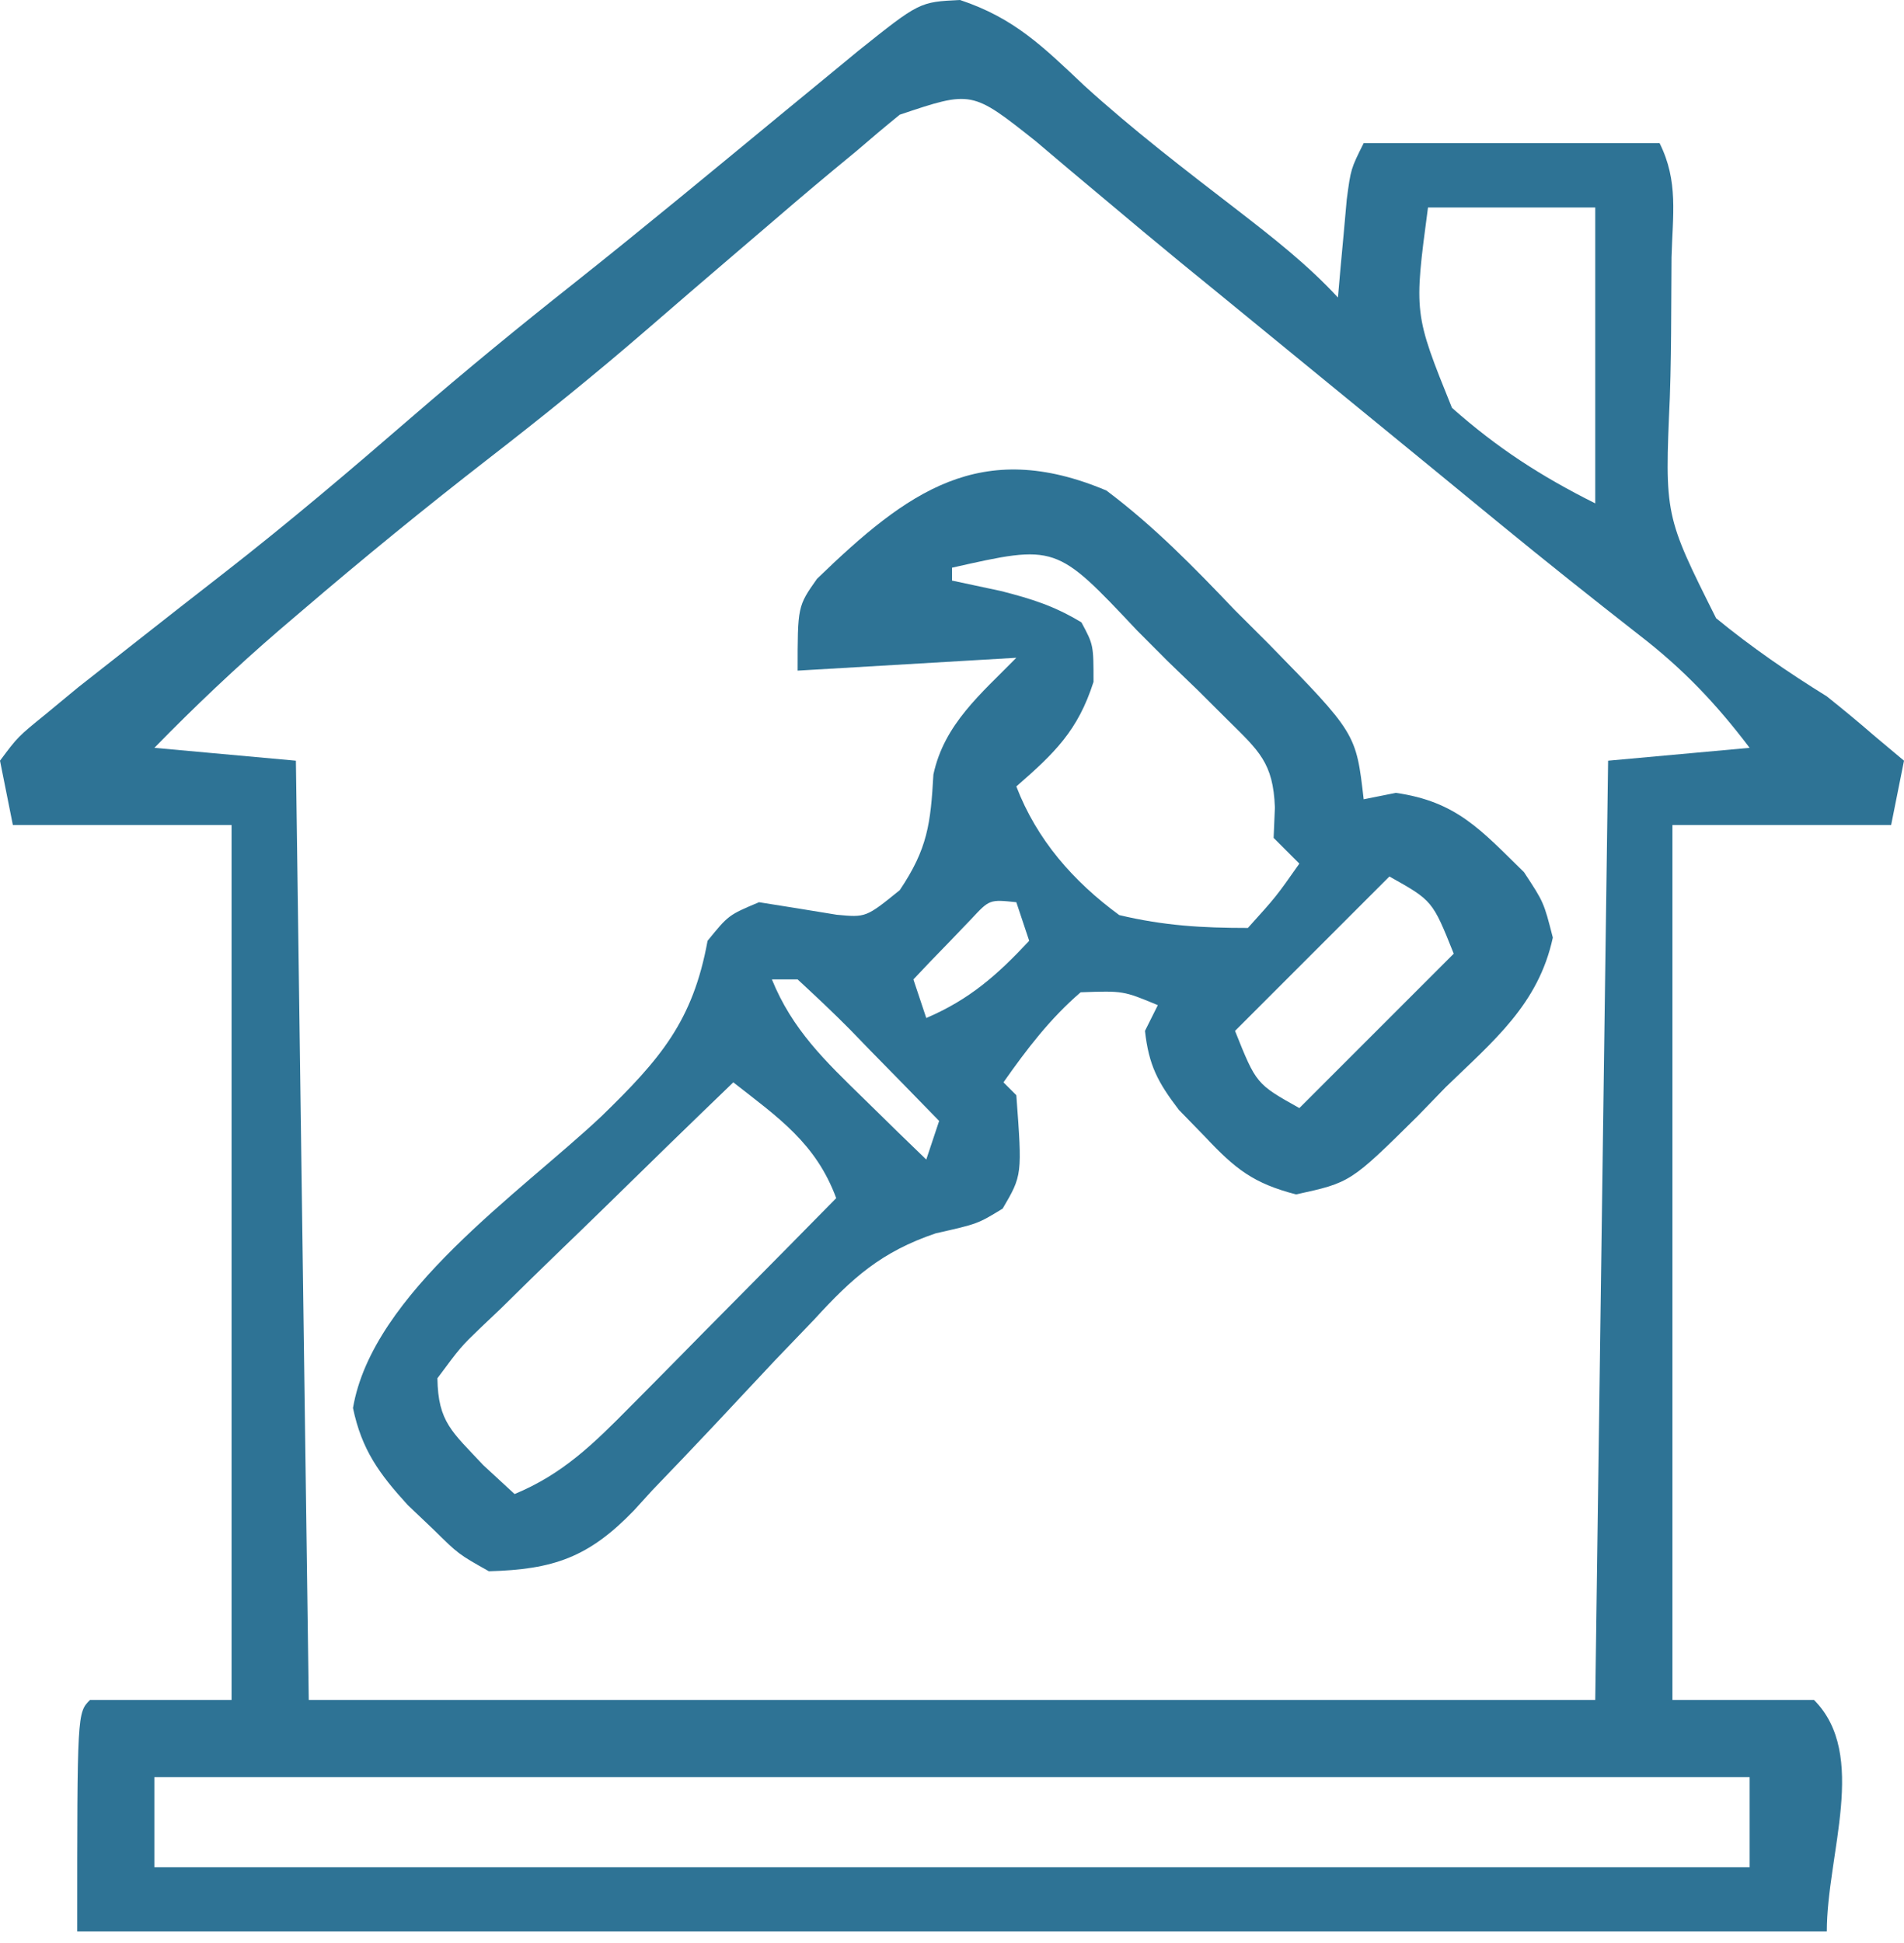
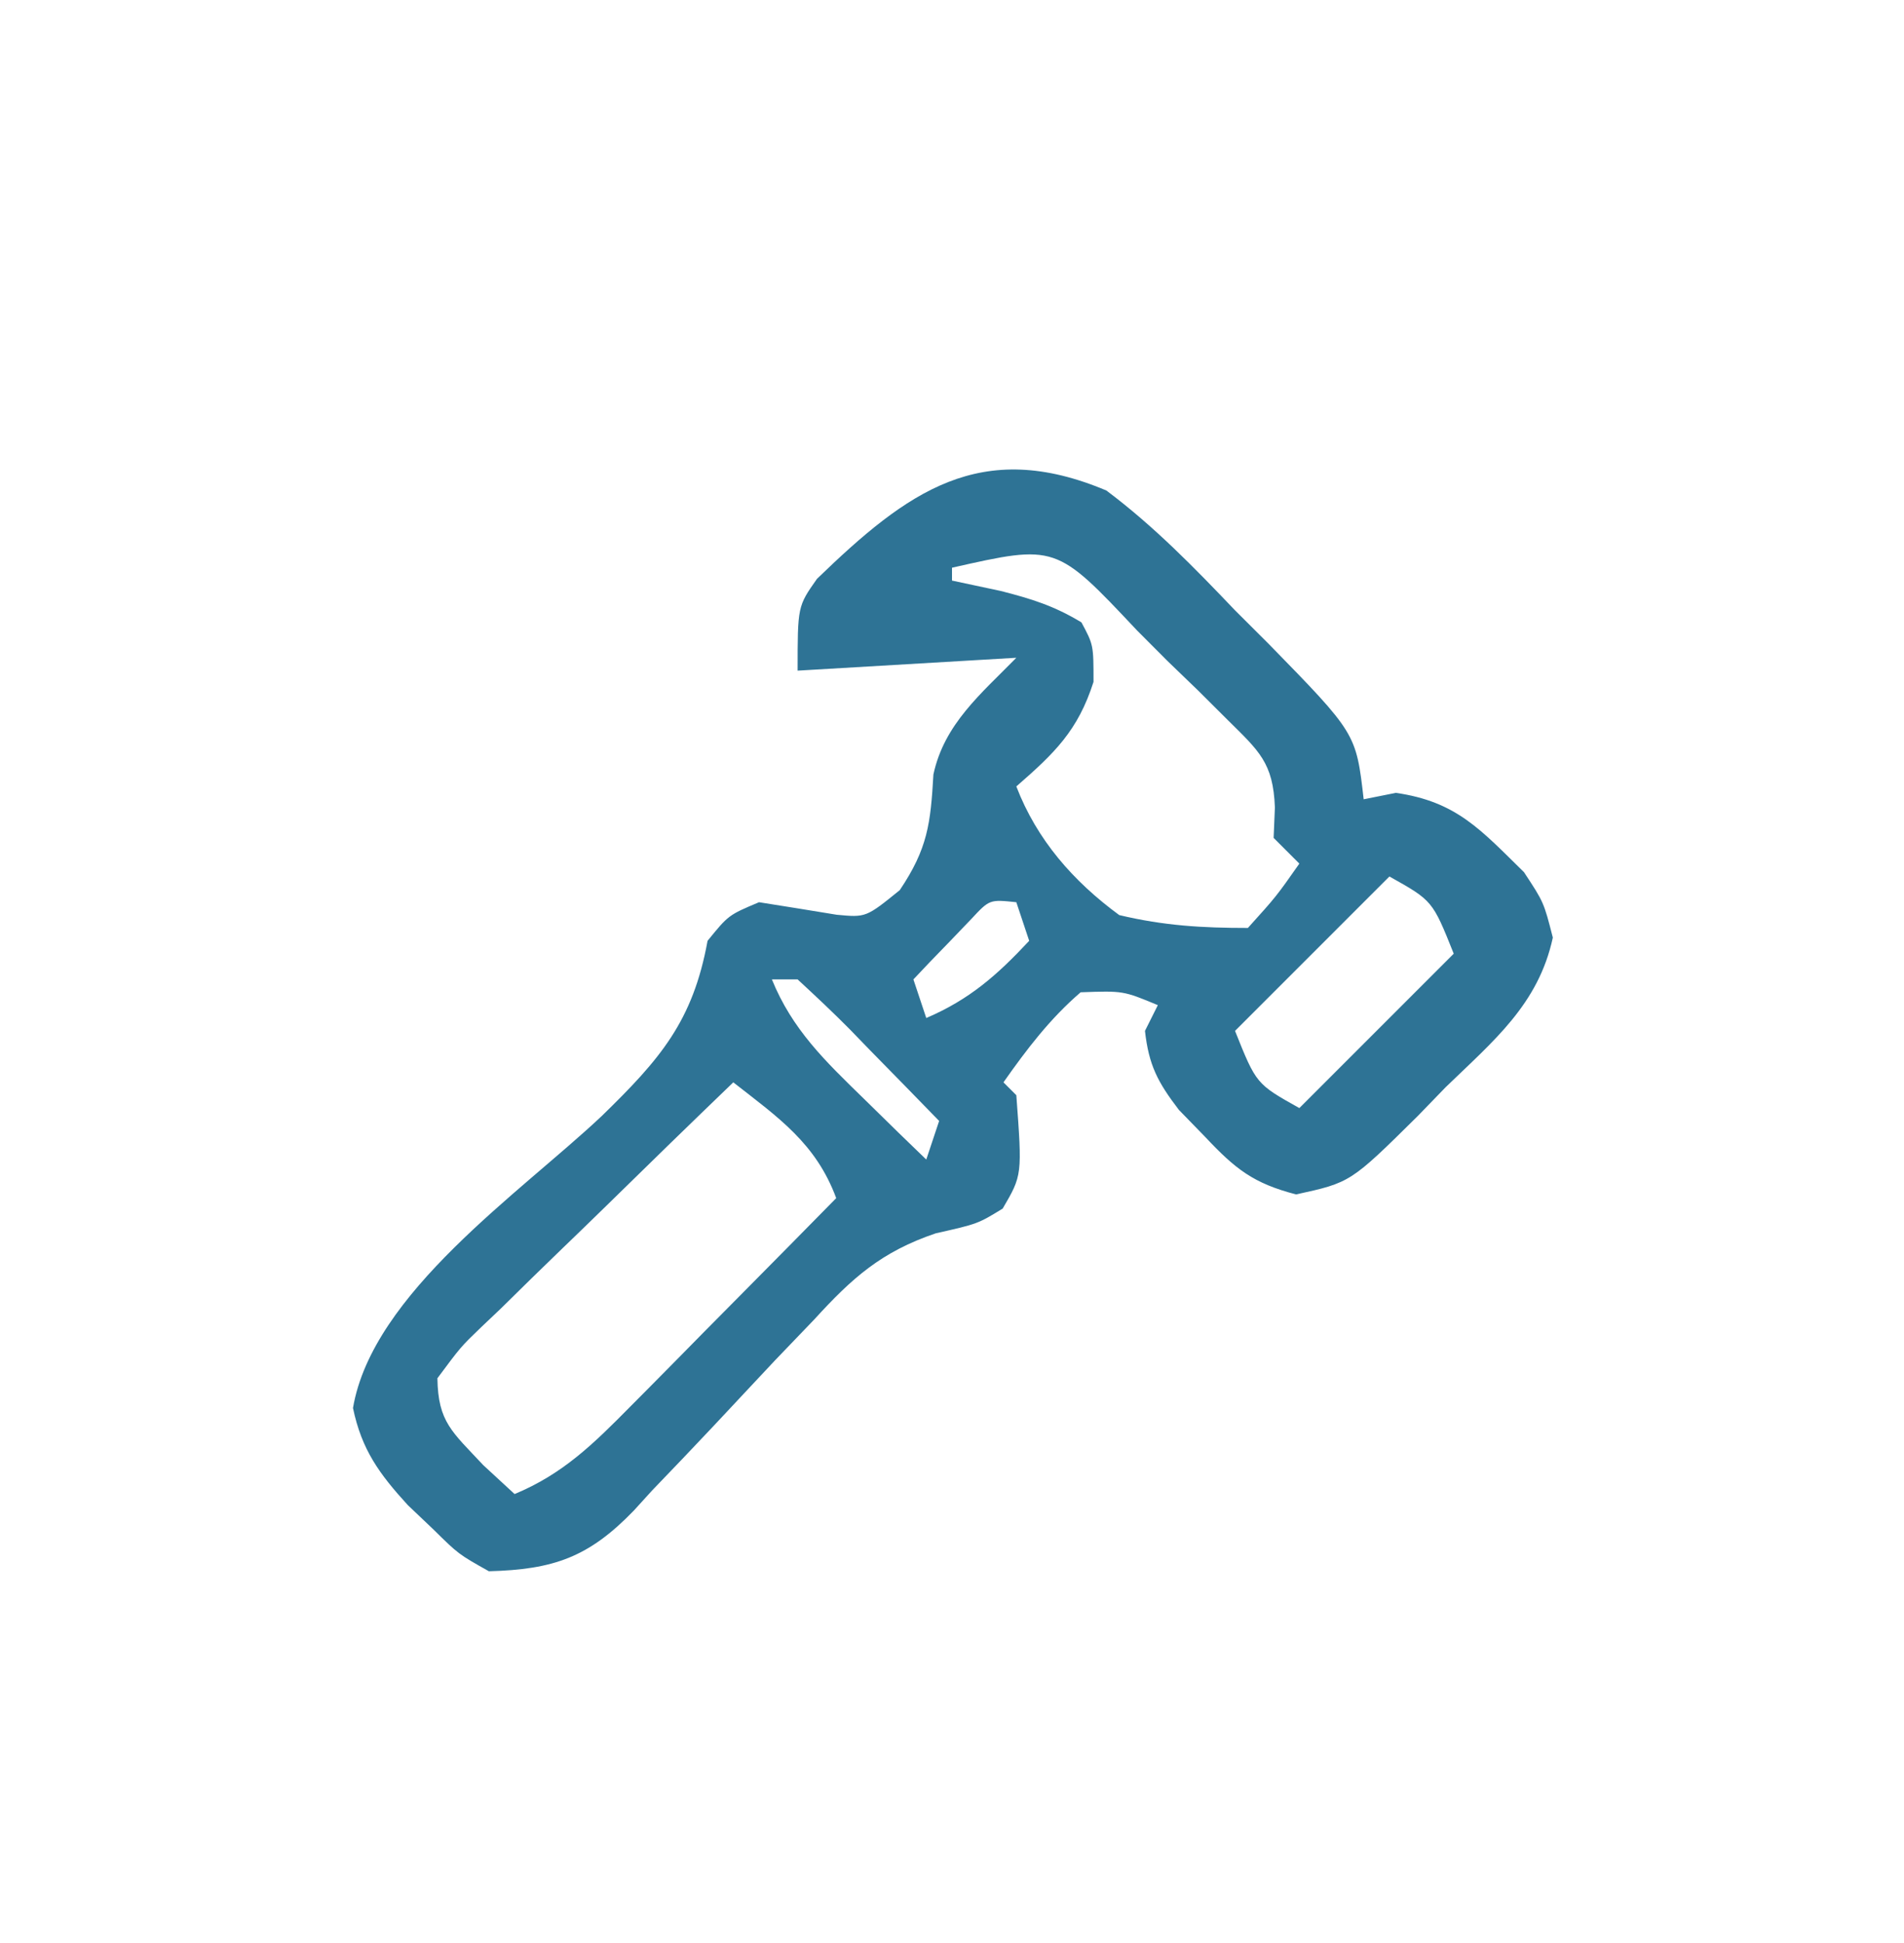
<svg xmlns="http://www.w3.org/2000/svg" width="148" height="151" viewBox="0 0 148 151" fill="none">
-   <path d="M74.625 0C78.855 1.41 81.078 3.63 84.289 6.66C88.092 10.118 92.145 13.22 96.215 16.355C98.962 18.482 101.638 20.568 104 23.125C104.061 22.426 104.121 21.728 104.184 21.008C104.309 19.643 104.309 19.643 104.438 18.25C104.559 16.893 104.559 16.893 104.684 15.508C105 13.125 105 13.125 106 11.125C113.59 11.125 121.18 11.125 129 11.125C130.481 14.087 130.016 16.704 129.93 20.004C129.919 21.415 129.911 22.826 129.906 24.236C129.898 26.455 129.876 28.667 129.798 30.884C129.396 40.066 129.396 40.066 133.395 48.052C136.166 50.318 138.96 52.241 142 54.125C143.249 55.122 144.483 56.138 145.688 57.188C146.451 57.827 147.214 58.466 148 59.125C147.67 60.775 147.34 62.425 147 64.125C141.39 64.125 135.78 64.125 130 64.125C130 86.565 130 109.005 130 132.125C133.63 132.125 137.26 132.125 141 132.125C145.249 136.374 142 144.116 142 150.125C97.12 150.125 52.24 150.125 6 150.125C6 133.125 6 133.125 7 132.125C10.63 132.125 14.26 132.125 18 132.125C18 109.685 18 87.245 18 64.125C12.39 64.125 6.78 64.125 1 64.125C0.67 62.475 0.34 60.825 0 59.125C1.379 57.273 1.379 57.273 3.562 55.5C4.395 54.812 5.228 54.123 6.086 53.414C7.048 52.659 8.009 51.903 9 51.125C9.521 50.715 10.042 50.304 10.579 49.882C12.876 48.075 15.175 46.273 17.484 44.481C22.462 40.601 27.253 36.532 32.023 32.402C36.133 28.85 40.317 25.416 44.578 22.047C50.123 17.647 55.572 13.125 61.035 8.625C62.014 7.821 62.992 7.016 64 6.188C65.33 5.091 65.33 5.091 66.688 3.973C71.472 0.15 71.472 0.15 74.625 0ZM69.941 8.914C68.8 9.841 67.674 10.787 66.562 11.75C65.953 12.253 65.344 12.755 64.717 13.273C62.793 14.871 60.895 16.494 59 18.125C58.409 18.63 57.819 19.135 57.21 19.655C54.885 21.644 52.563 23.636 50.252 25.641C46.259 29.094 42.173 32.392 38 35.625C33.044 39.469 28.202 43.421 23.438 47.5C22.866 47.988 22.294 48.476 21.705 48.978C18.321 51.897 15.122 54.928 12 58.125C15.63 58.455 19.26 58.785 23 59.125C23.33 83.215 23.66 107.305 24 132.125C57 132.125 90 132.125 124 132.125C124.33 108.035 124.66 83.945 125 59.125C128.63 58.795 132.26 58.465 136 58.125C133.411 54.704 130.832 51.992 127.438 49.375C123.78 46.516 120.151 43.633 116.562 40.688C115.646 39.936 114.729 39.184 113.785 38.41C112.866 37.656 111.947 36.902 111 36.125C109.167 34.625 107.334 33.125 105.5 31.625C101.833 28.625 98.167 25.625 94.5 22.625C93.6 21.892 92.701 21.158 91.773 20.402C89.851 18.824 87.941 17.232 86.039 15.629C85.077 14.823 84.116 14.018 83.125 13.188C82.261 12.457 81.398 11.726 80.508 10.973C75.54 7.032 75.54 7.032 69.941 8.914ZM111 16.125C109.902 24.366 109.902 24.366 112.863 31.699C116.398 34.829 119.768 37.009 124 39.125C124 31.535 124 23.945 124 16.125C119.71 16.125 115.42 16.125 111 16.125ZM12 138.125C12 140.435 12 142.745 12 145.125C52.92 145.125 93.84 145.125 136 145.125C136 142.815 136 140.505 136 138.125C95.08 138.125 54.16 138.125 12 138.125Z" fill="#2E7395" />
  <path d="M86 38.125C89.695 40.894 92.82 44.101 96 47.438C96.857 48.293 97.715 49.148 98.598 50.029C105.412 57.001 105.412 57.001 106 62.125C107.237 61.877 107.237 61.877 108.5 61.625C113.239 62.302 115.119 64.522 118.461 67.789C120 70.125 120 70.125 120.703 72.875C119.581 78.062 116.104 80.889 112.375 84.5C111.662 85.236 110.949 85.972 110.215 86.731C104.976 91.912 104.976 91.912 100.746 92.836C97.429 91.977 96.025 90.862 93.688 88.375C93.011 87.679 92.334 86.983 91.637 86.266C89.992 84.115 89.297 82.796 89 80.125C89.495 79.135 89.495 79.135 90 78.125C87.31 77.007 87.31 77.007 84 77.125C81.612 79.179 79.807 81.555 78 84.125C78.33 84.455 78.66 84.785 79 85.125C79.46 91.34 79.46 91.34 77.938 93.938C76 95.125 76 95.125 72.734 95.861C68.509 97.291 66.239 99.329 63.312 102.535C62.273 103.618 61.234 104.701 60.195 105.783C58.592 107.487 56.993 109.195 55.398 110.906C53.84 112.566 52.265 114.207 50.688 115.848C50.221 116.361 49.754 116.875 49.273 117.404C45.758 121.046 43.024 121.992 38 122.125C35.637 120.797 35.637 120.797 33.688 118.875C33.031 118.251 32.375 117.627 31.699 116.984C29.482 114.558 28.116 112.682 27.438 109.438C28.953 100.515 40.439 92.714 46.768 86.748C51.307 82.33 53.859 79.387 55 73.125C56.625 71.125 56.625 71.125 59 70.125C61.011 70.444 63.022 70.764 65.031 71.098C67.312 71.314 67.312 71.314 69.938 69.188C72.112 65.958 72.337 64.01 72.555 60.195C73.399 56.27 76.257 53.926 79 51.125C70.585 51.62 70.585 51.62 62 52.125C62 47.125 62 47.125 63.504 44.992C70.532 38.191 76.217 34.003 86 38.125ZM74 44.125C74 44.455 74 44.785 74 45.125C75.258 45.393 76.516 45.661 77.812 45.938C80.201 46.552 81.944 47.091 84.062 48.375C85 50.125 85 50.125 85 53C83.785 56.798 81.973 58.533 79 61.125C80.602 65.29 83.432 68.506 87 71.125C90.487 71.952 93.436 72.125 97 72.125C99.201 69.686 99.201 69.686 101 67.125C100.34 66.465 99.68 65.805 99 65.125C99.032 64.345 99.065 63.565 99.099 62.761C98.968 59.279 97.867 58.373 95.422 55.953C94.673 55.207 93.924 54.46 93.152 53.691C91.963 52.545 91.963 52.545 90.75 51.375C89.973 50.595 89.195 49.815 88.394 49.012C82.084 42.302 82.084 42.302 74 44.125ZM108 68.125C104.04 72.085 100.08 76.045 96 80.125C97.649 84.249 97.649 84.249 101 86.125C104.96 82.165 108.92 78.205 113 74.125C111.351 70.001 111.351 70.001 108 68.125ZM75.492 71.438C74.959 71.994 74.425 72.551 73.875 73.125C73.336 73.682 72.797 74.239 72.242 74.812C71.832 75.246 71.422 75.679 71 76.125C71.33 77.115 71.66 78.105 72 79.125C75.366 77.683 77.51 75.792 80 73.125C79.67 72.135 79.34 71.145 79 70.125C76.918 69.906 76.918 69.906 75.492 71.438ZM60 76.125C61.587 80.028 64.133 82.46 67.125 85.375C68.035 86.267 68.945 87.159 69.883 88.078C70.582 88.754 71.28 89.429 72 90.125C72.33 89.135 72.66 88.145 73 87.125C71.214 85.285 69.422 83.453 67.625 81.625C67.117 81.1 66.609 80.576 66.086 80.035C64.762 78.694 63.384 77.405 62 76.125C61.34 76.125 60.68 76.125 60 76.125ZM57 84.125C53.69 87.311 50.397 90.514 47.118 93.732C46.001 94.825 44.878 95.913 43.751 96.997C42.133 98.554 40.532 100.126 38.934 101.703C38.171 102.427 38.171 102.427 37.393 103.165C35.816 104.683 35.816 104.683 34 107.125C34.05 110.544 35.154 111.29 37.562 113.875C38.367 114.618 39.171 115.36 40 116.125C43.766 114.562 46.136 112.219 48.984 109.336C49.445 108.873 49.905 108.409 50.38 107.932C51.841 106.459 53.296 104.98 54.75 103.5C55.743 102.497 56.736 101.494 57.73 100.492C60.159 98.042 62.581 95.585 65 93.125C63.417 88.851 60.494 86.86 57 84.125Z" fill="#2E7395" />
</svg>